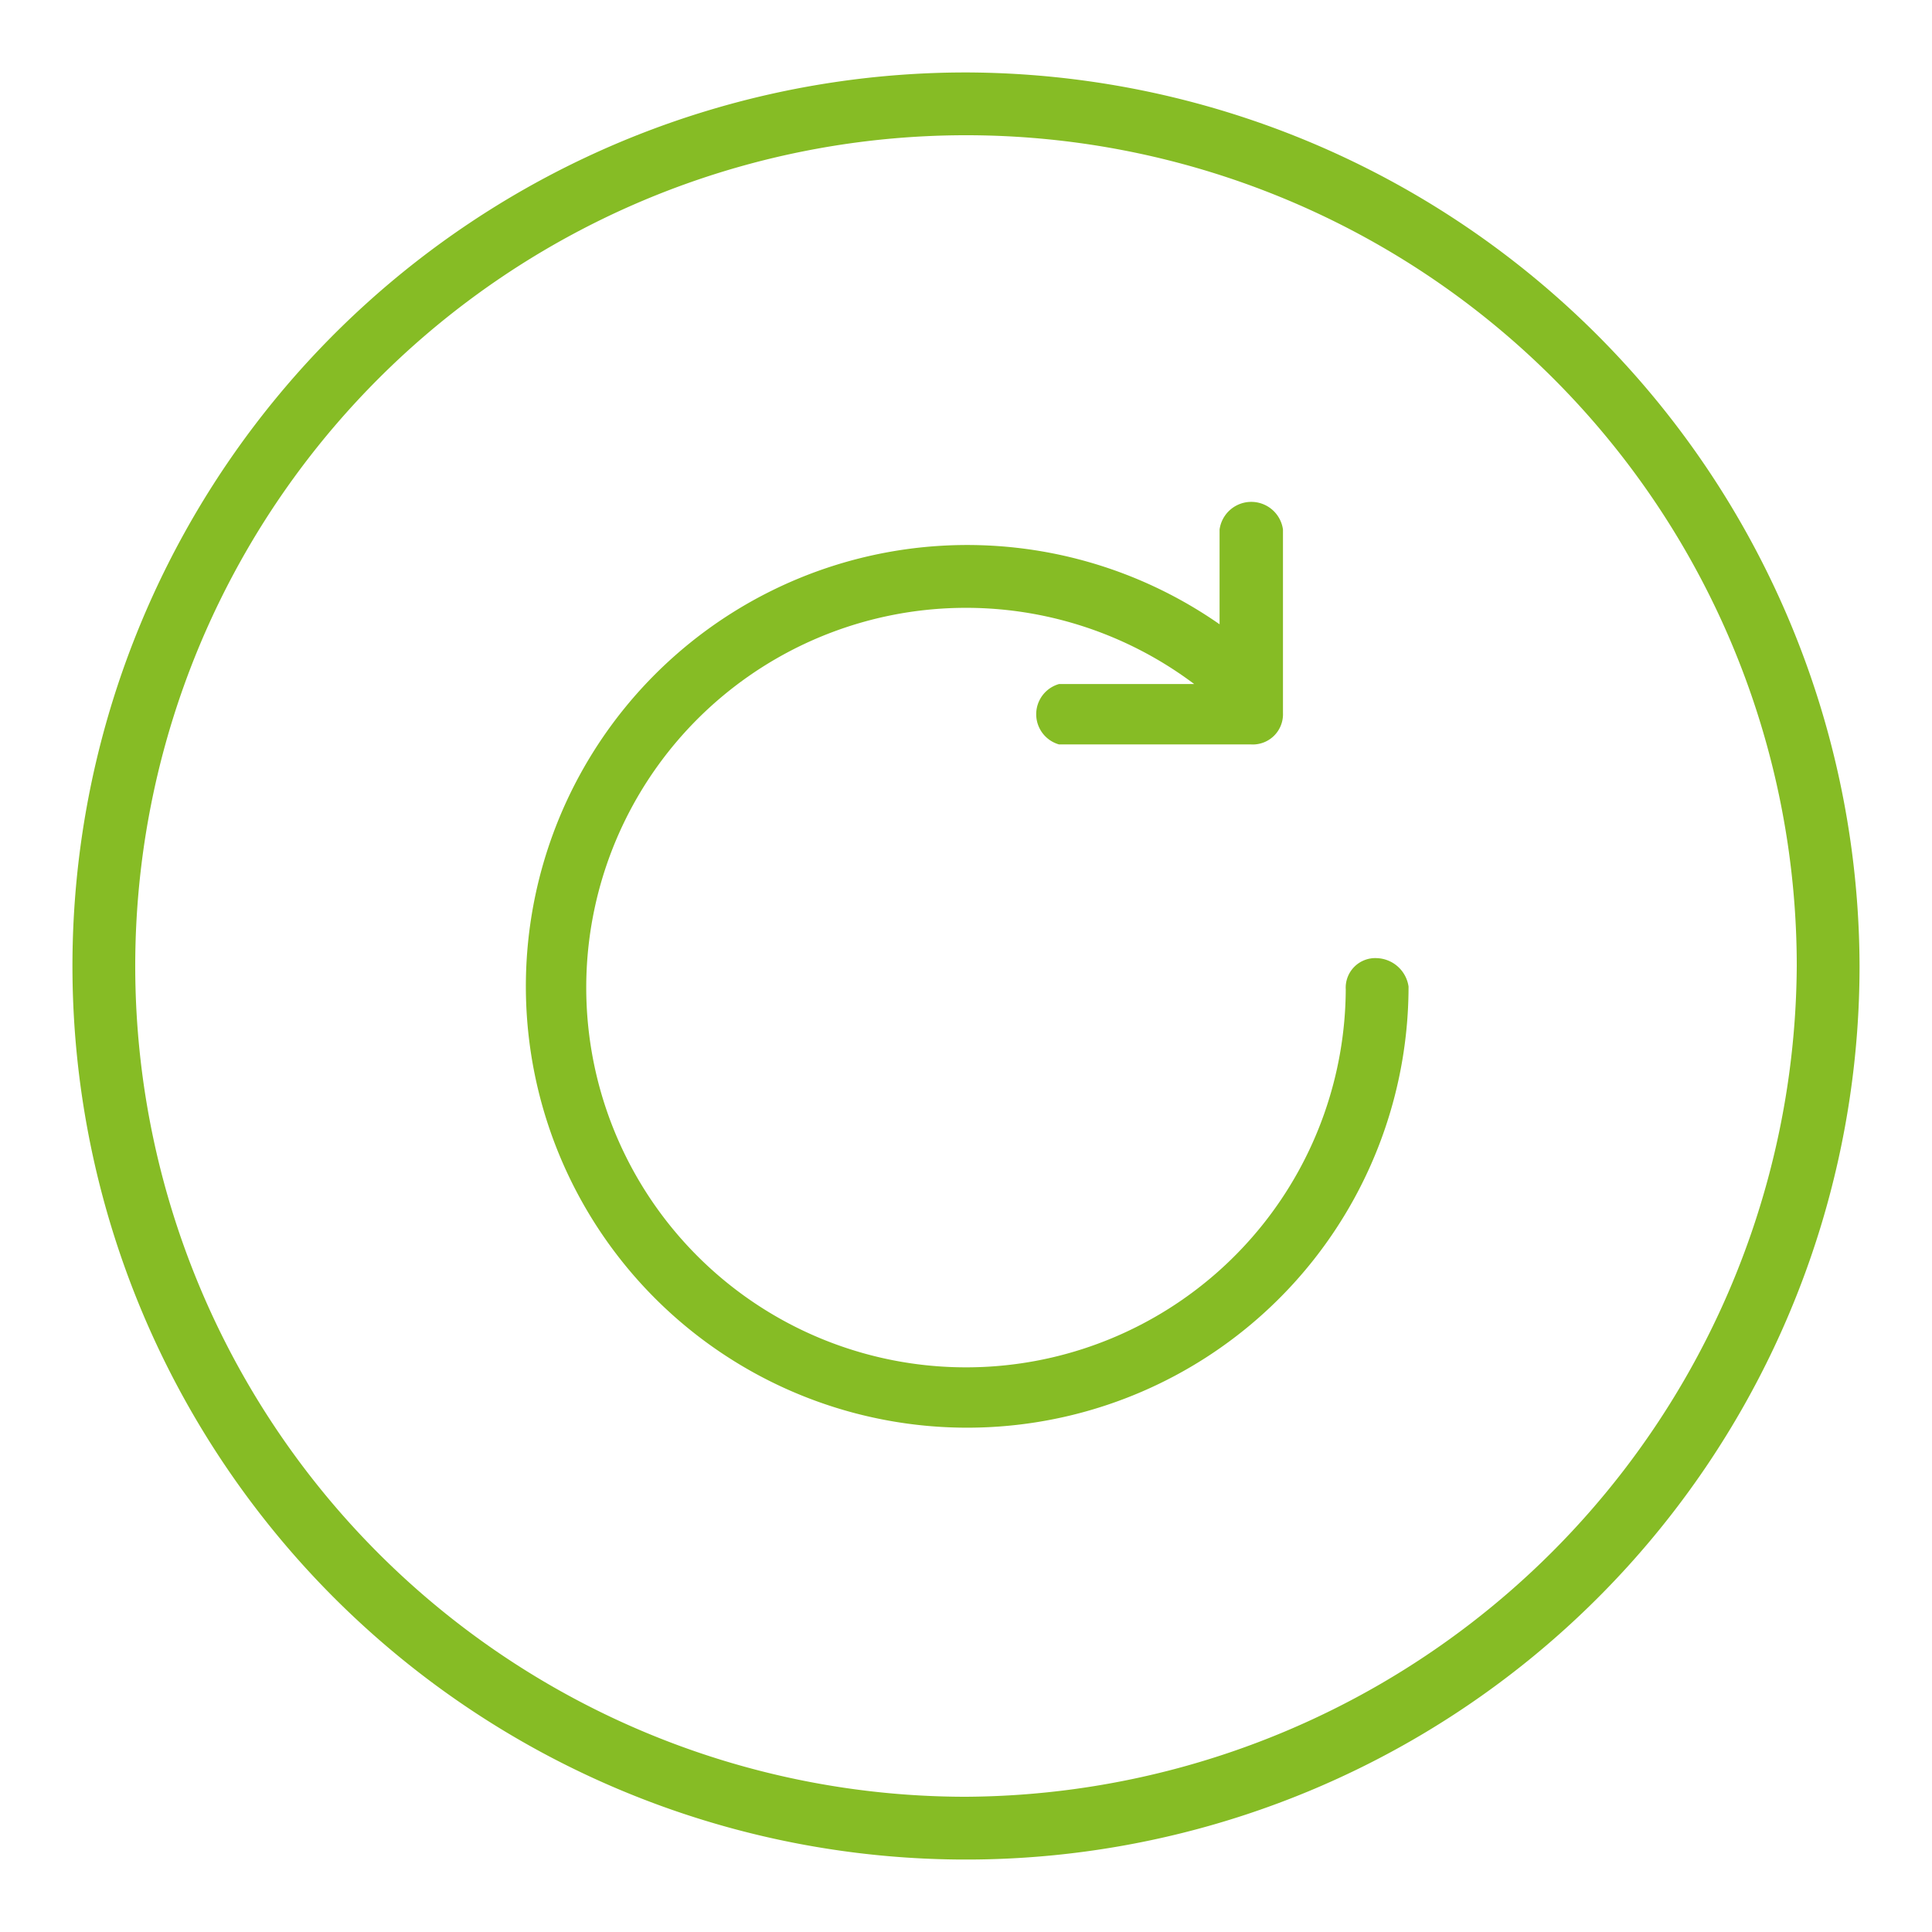
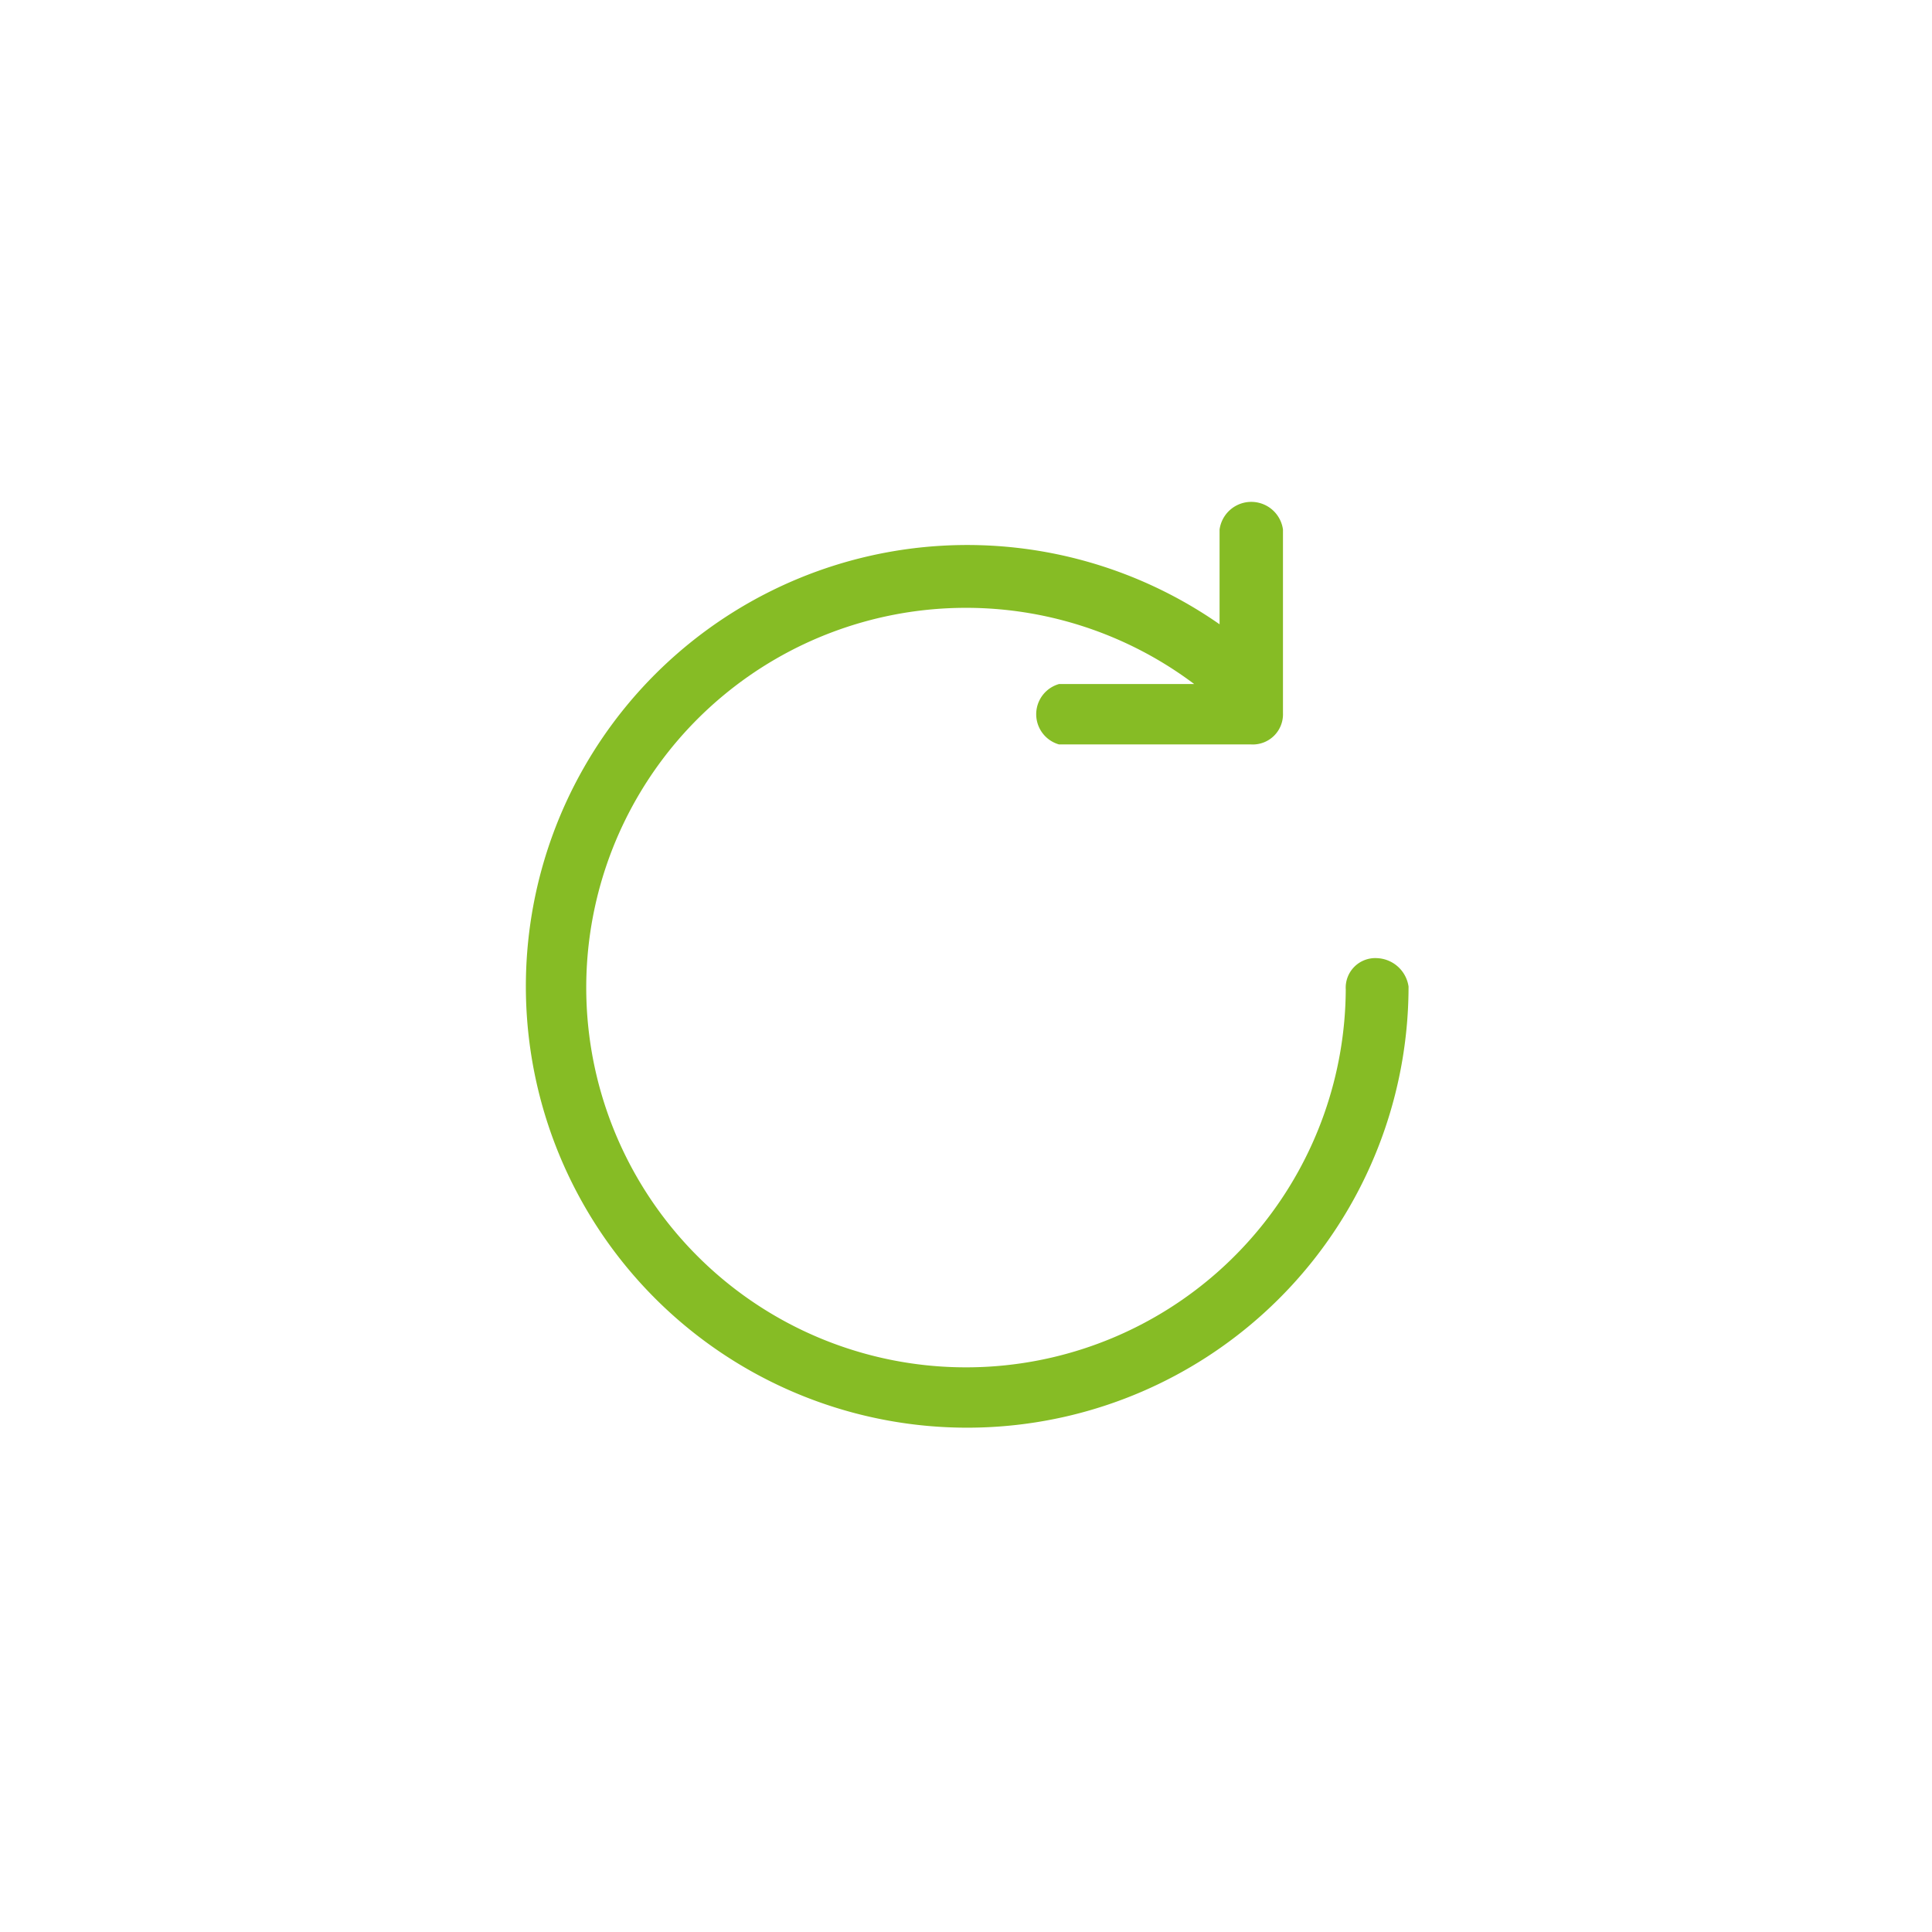
<svg xmlns="http://www.w3.org/2000/svg" viewBox="0 0 32 32">
  <defs>
    <style>.a{fill:#86bc25;}</style>
  </defs>
-   <path class="a" d="M16,1.2A14.8,14.8,0,1,0,30.8,16h0A14.84,14.84,0,0,0,16,1.2Zm0,28.56A13.76,13.76,0,1,1,29.76,16h0A13.84,13.84,0,0,1,16,29.76Z" />
  <path class="a" d="M22.81,15.87a.49.49,0,0,0-.52.52,6.29,6.29,0,1,1-2.51-5.06H17.54a.52.52,0,0,0,0,1h3.18a.5.5,0,0,0,.53-.52V8.77a.53.53,0,0,0-1.05,0v1.57a7.31,7.31,0,1,0,3.13,6A.55.55,0,0,0,22.81,15.87Z" />
</svg>